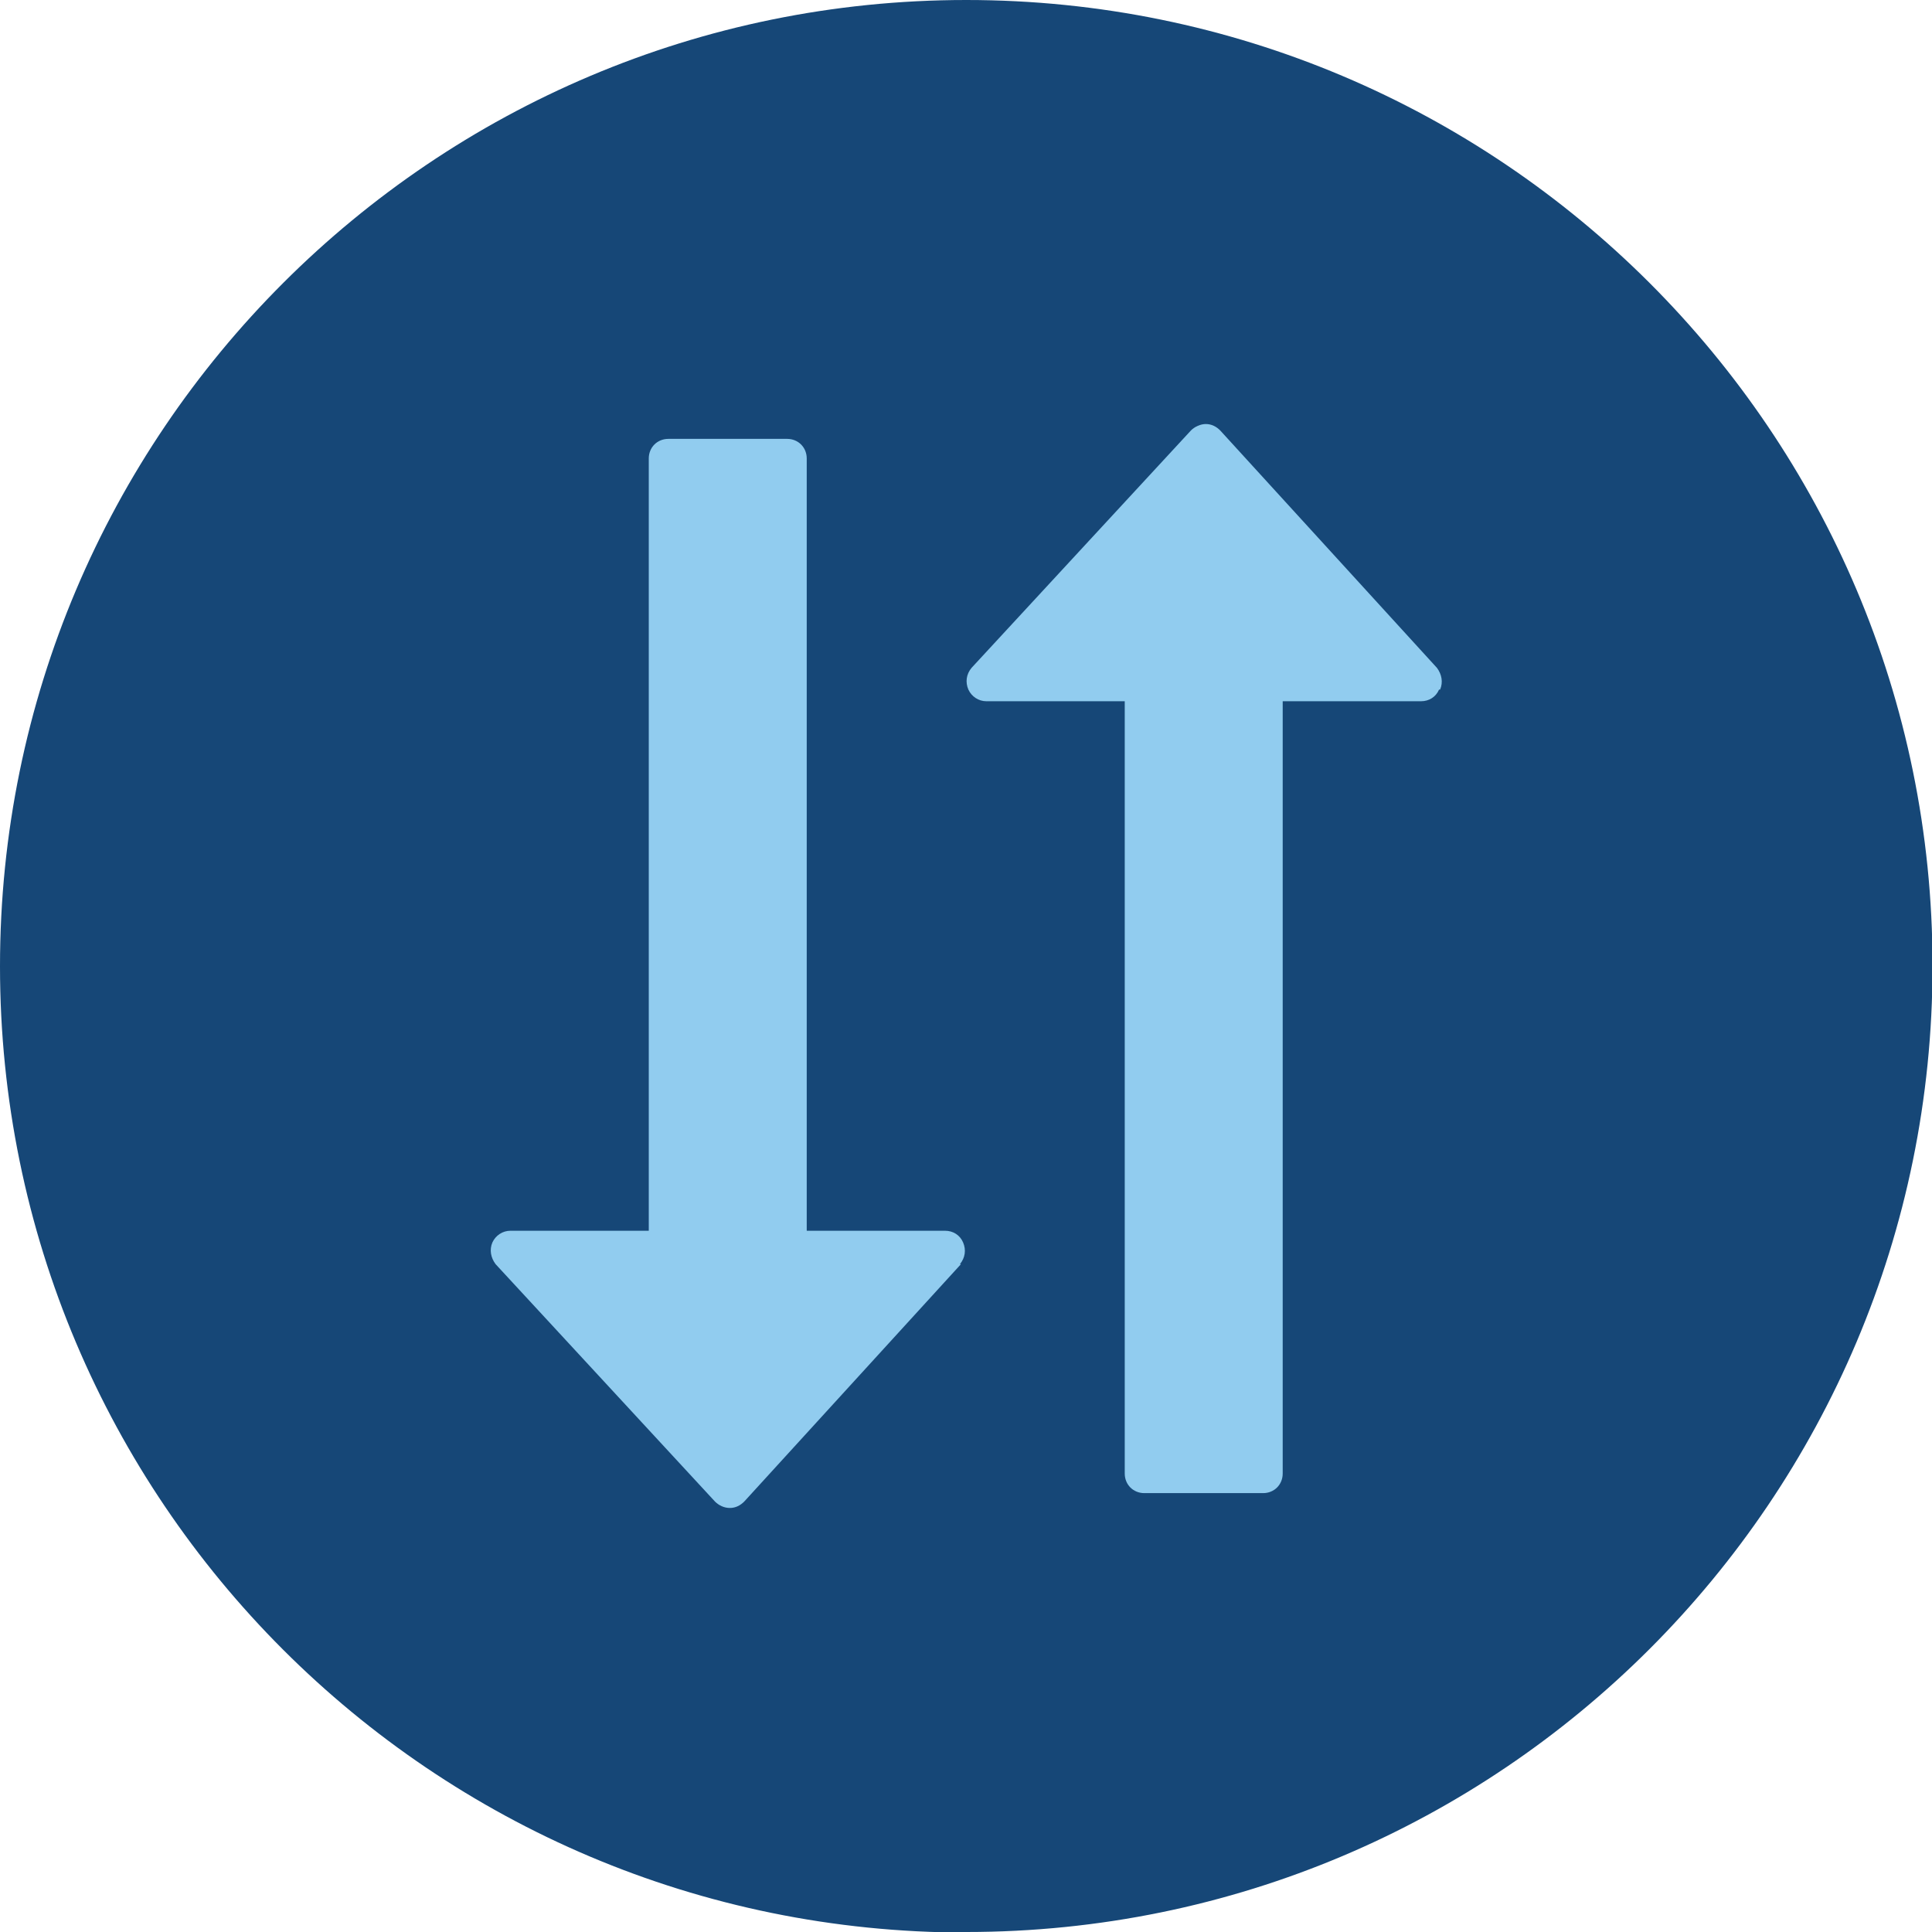
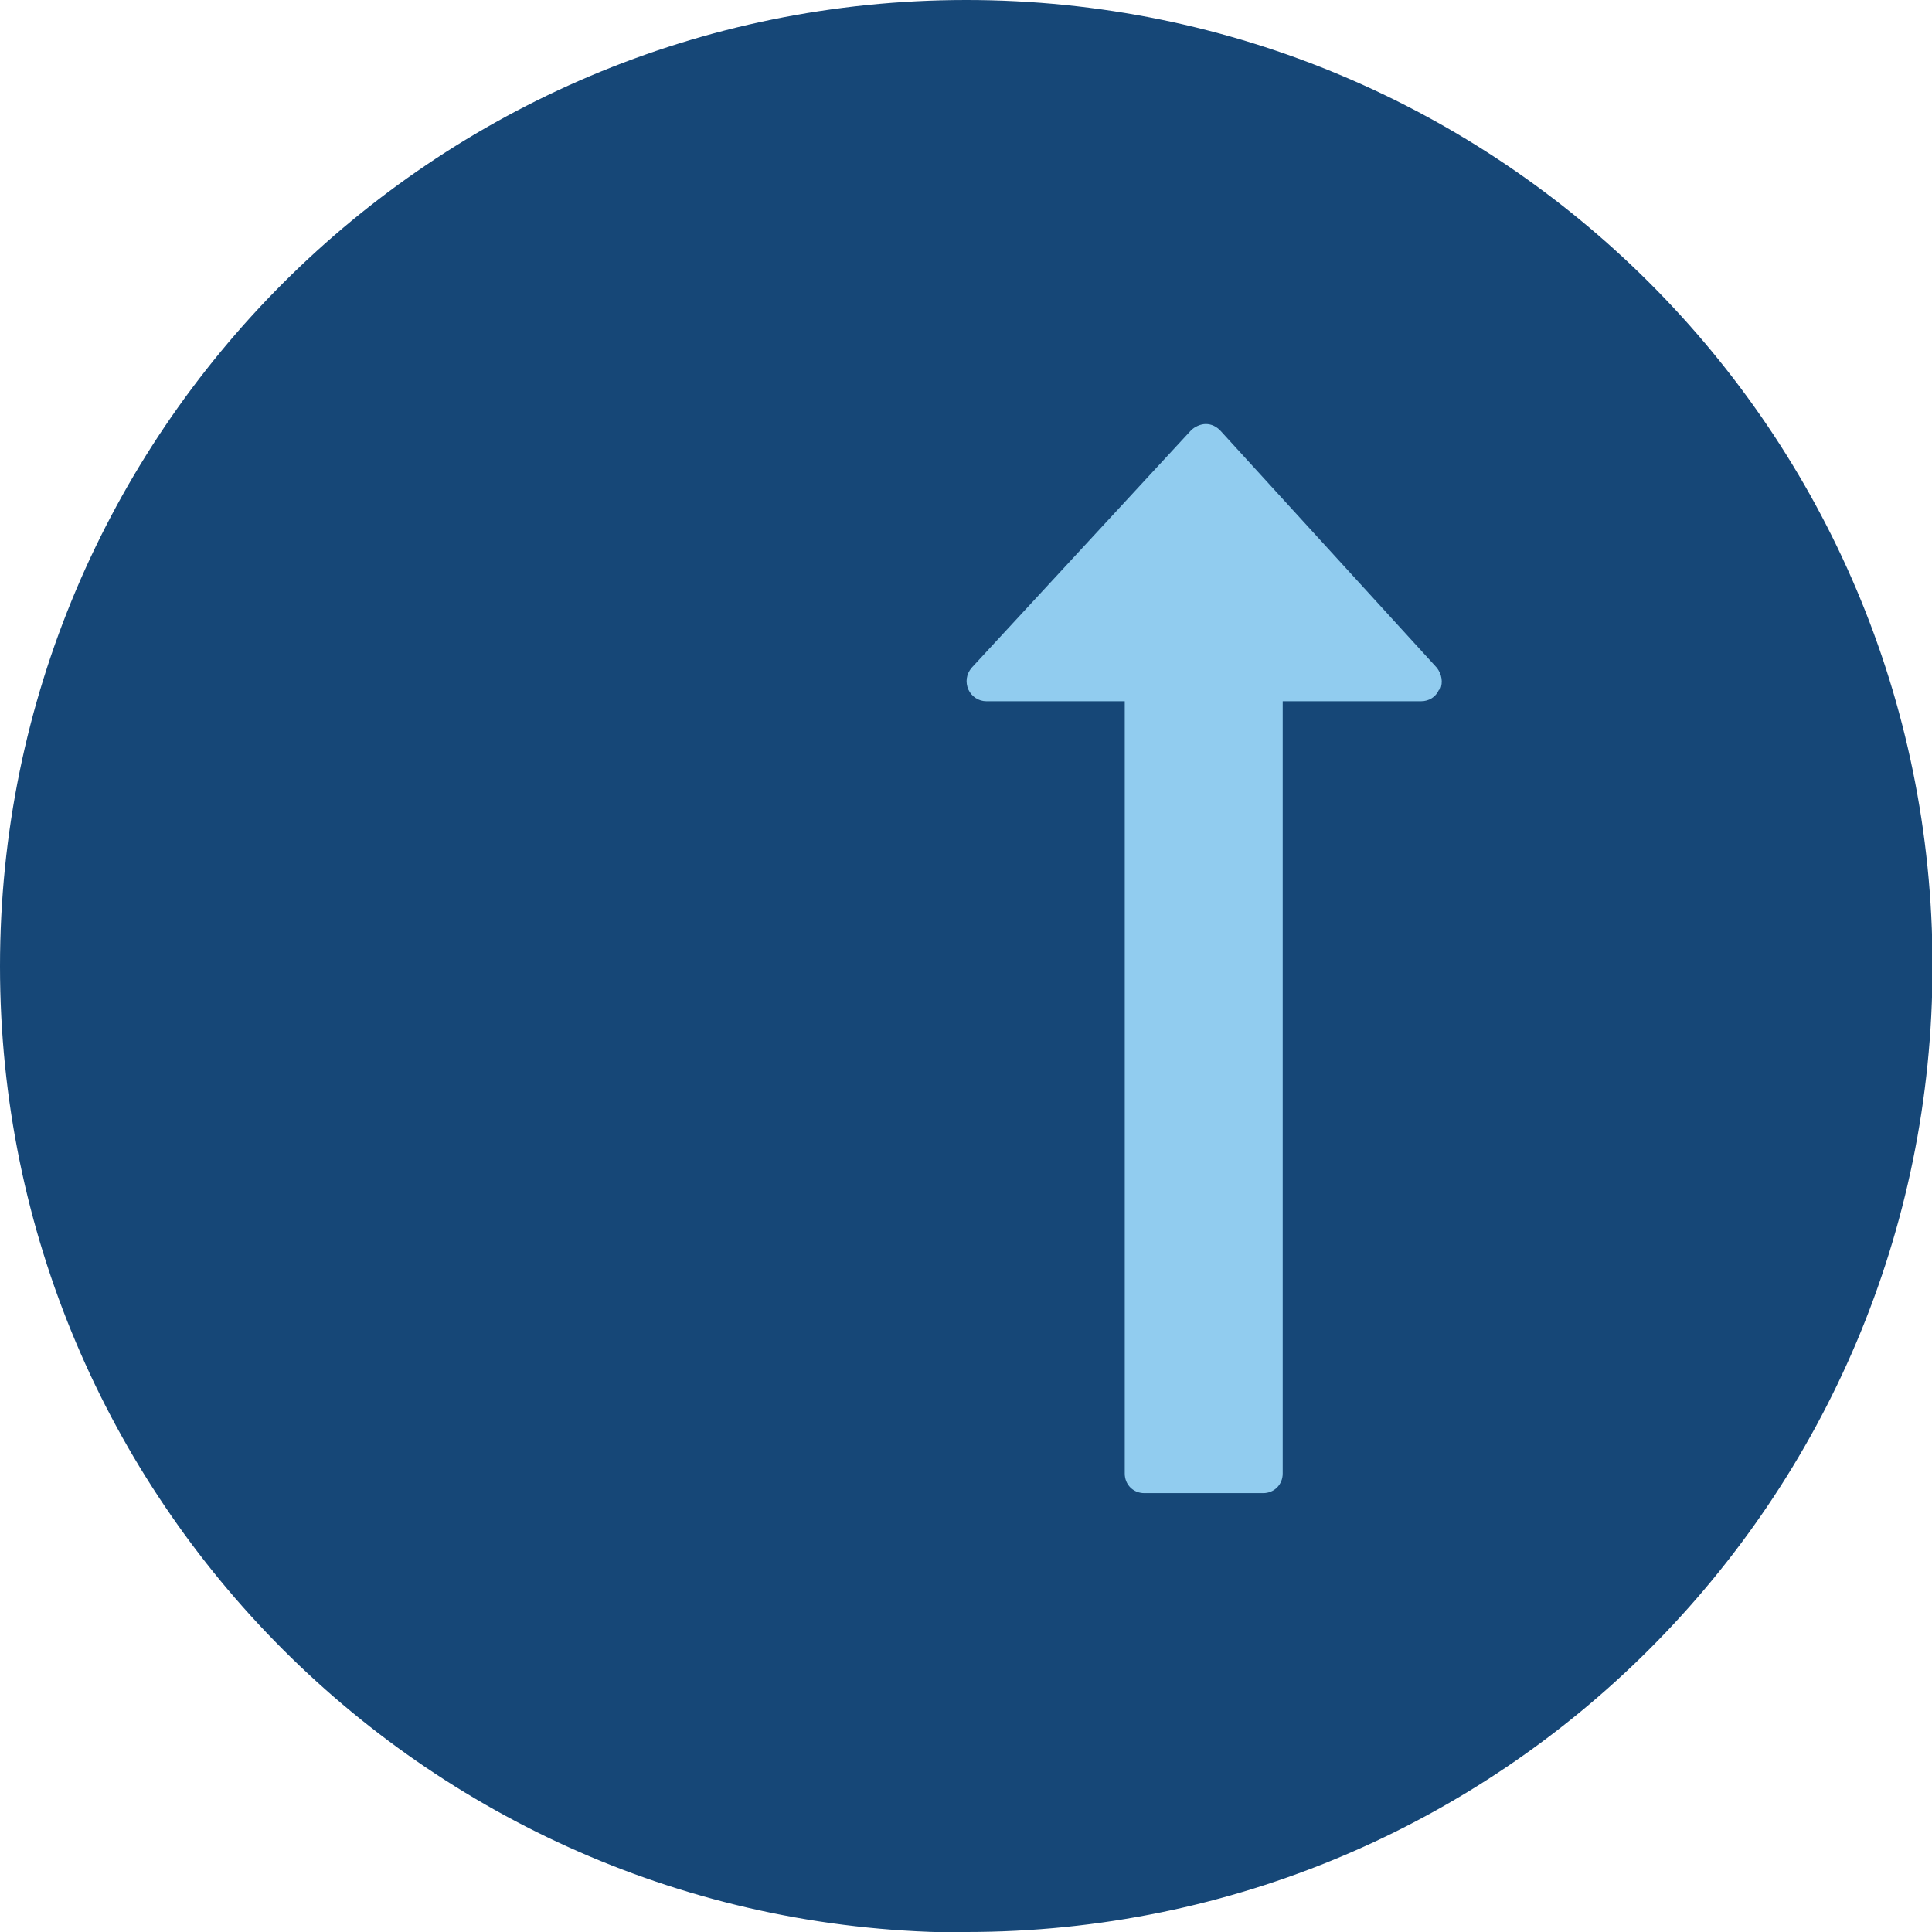
<svg xmlns="http://www.w3.org/2000/svg" id="Layer_2" data-name="Layer 2" viewBox="0 0 36.45 36.45">
  <defs>
    <style>
      .cls-1 {
        fill: none;
      }

      .cls-2 {
        fill: #164777;
      }

      .cls-3 {
        fill: #91ccef;
      }

      .cls-4 {
        clip-path: url(#clippath);
      }
    </style>
    <clipPath id="clippath">
      <rect class="cls-1" width="36.45" height="36.45" />
    </clipPath>
  </defs>
  <g id="Layer_1-2" data-name="Layer 1">
    <g class="cls-4">
      <path class="cls-2" d="M18.23,36.45c10.07,0,18.23-8.16,18.23-18.23S28.29,0,18.23,0,0,8.16,0,18.23s8.16,18.23,18.23,18.23" />
    </g>
    <path class="cls-3" d="M27.15,13.01c-.06.14-.19.22-.34.22h-2.61v14.57c0,.21-.16.37-.37.37h-2.24c-.21,0-.37-.16-.37-.37v-14.57h-2.61c-.15,0-.28-.09-.34-.22-.06-.14-.04-.29.06-.41l4.14-4.48c.07-.07.18-.12.28-.12h0c.11,0,.2.05.27.12l4.09,4.48c.09.12.12.27.06.41Z" />
-     <path class="cls-3" d="M18.13,23.85l-4.09,4.48c-.07.07-.16.12-.27.12h0c-.11,0-.21-.05-.28-.12l-4.14-4.48c-.09-.12-.12-.27-.06-.41.06-.13.19-.22.34-.22h2.61v-14.57c0-.21.16-.37.37-.37h2.24c.21,0,.37.16.37.37v14.57h2.61c.15,0,.28.08.34.22s.04.29-.06.41Z" />
  </g>
</svg>